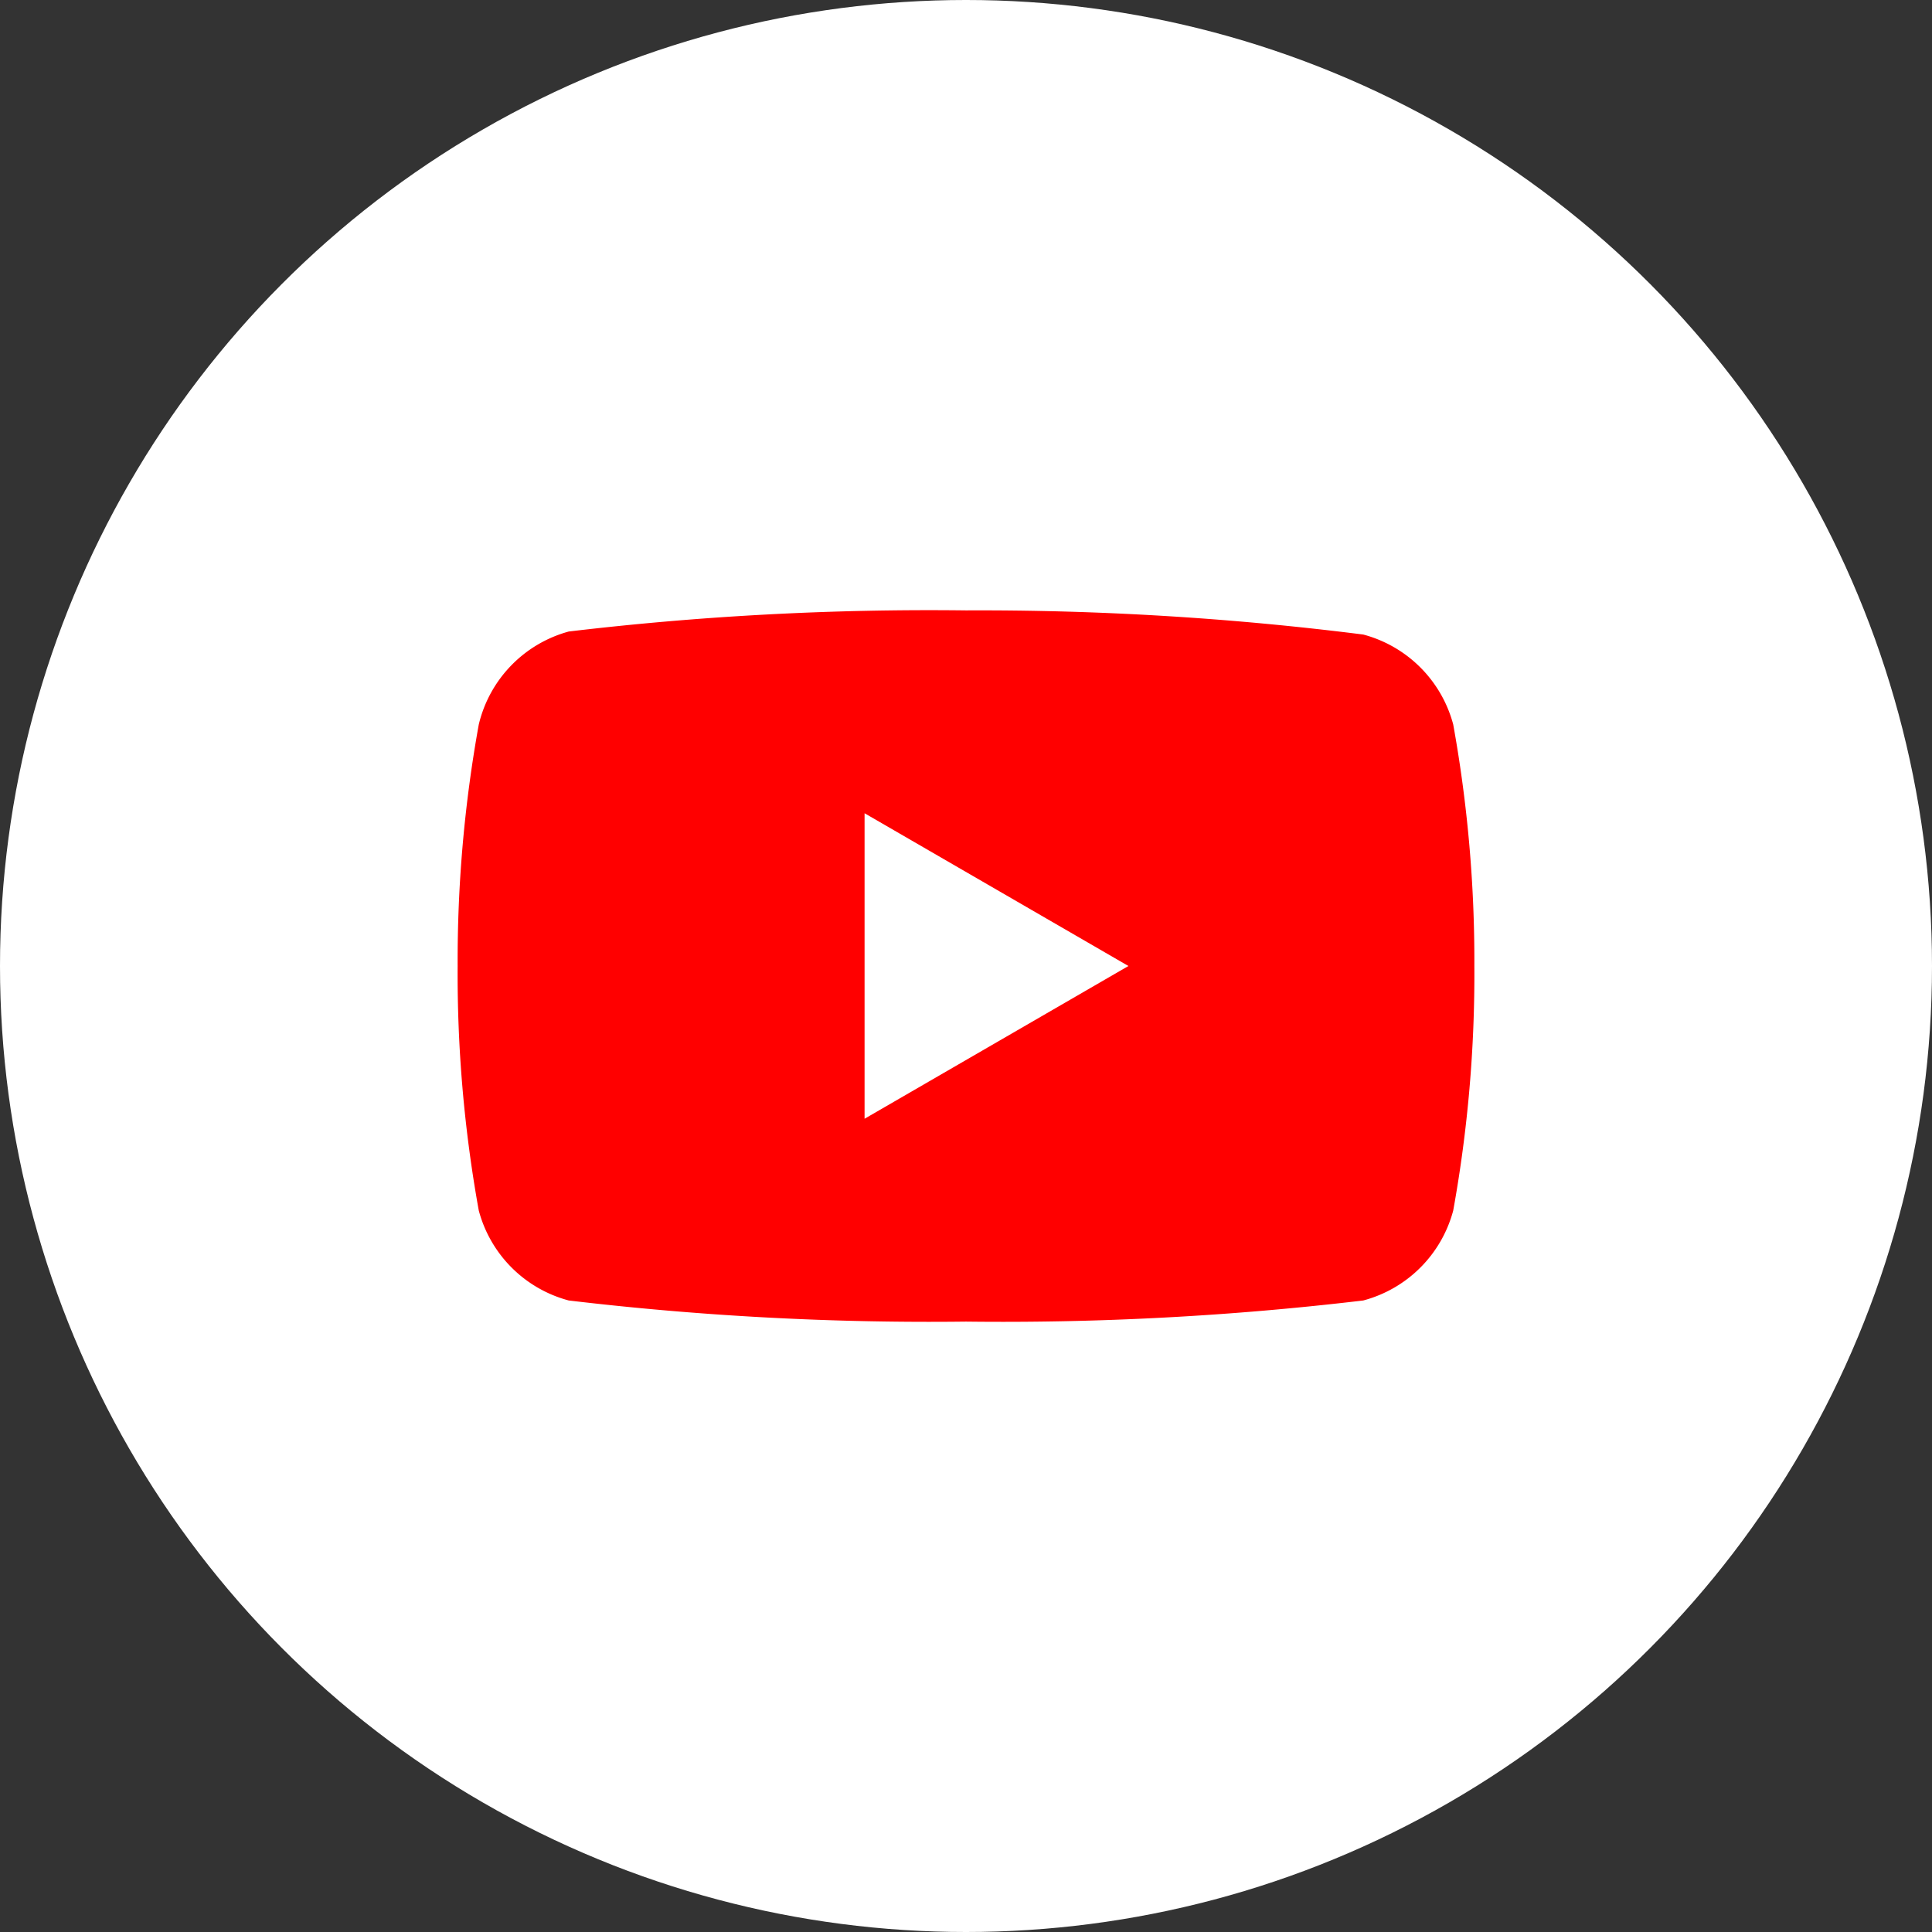
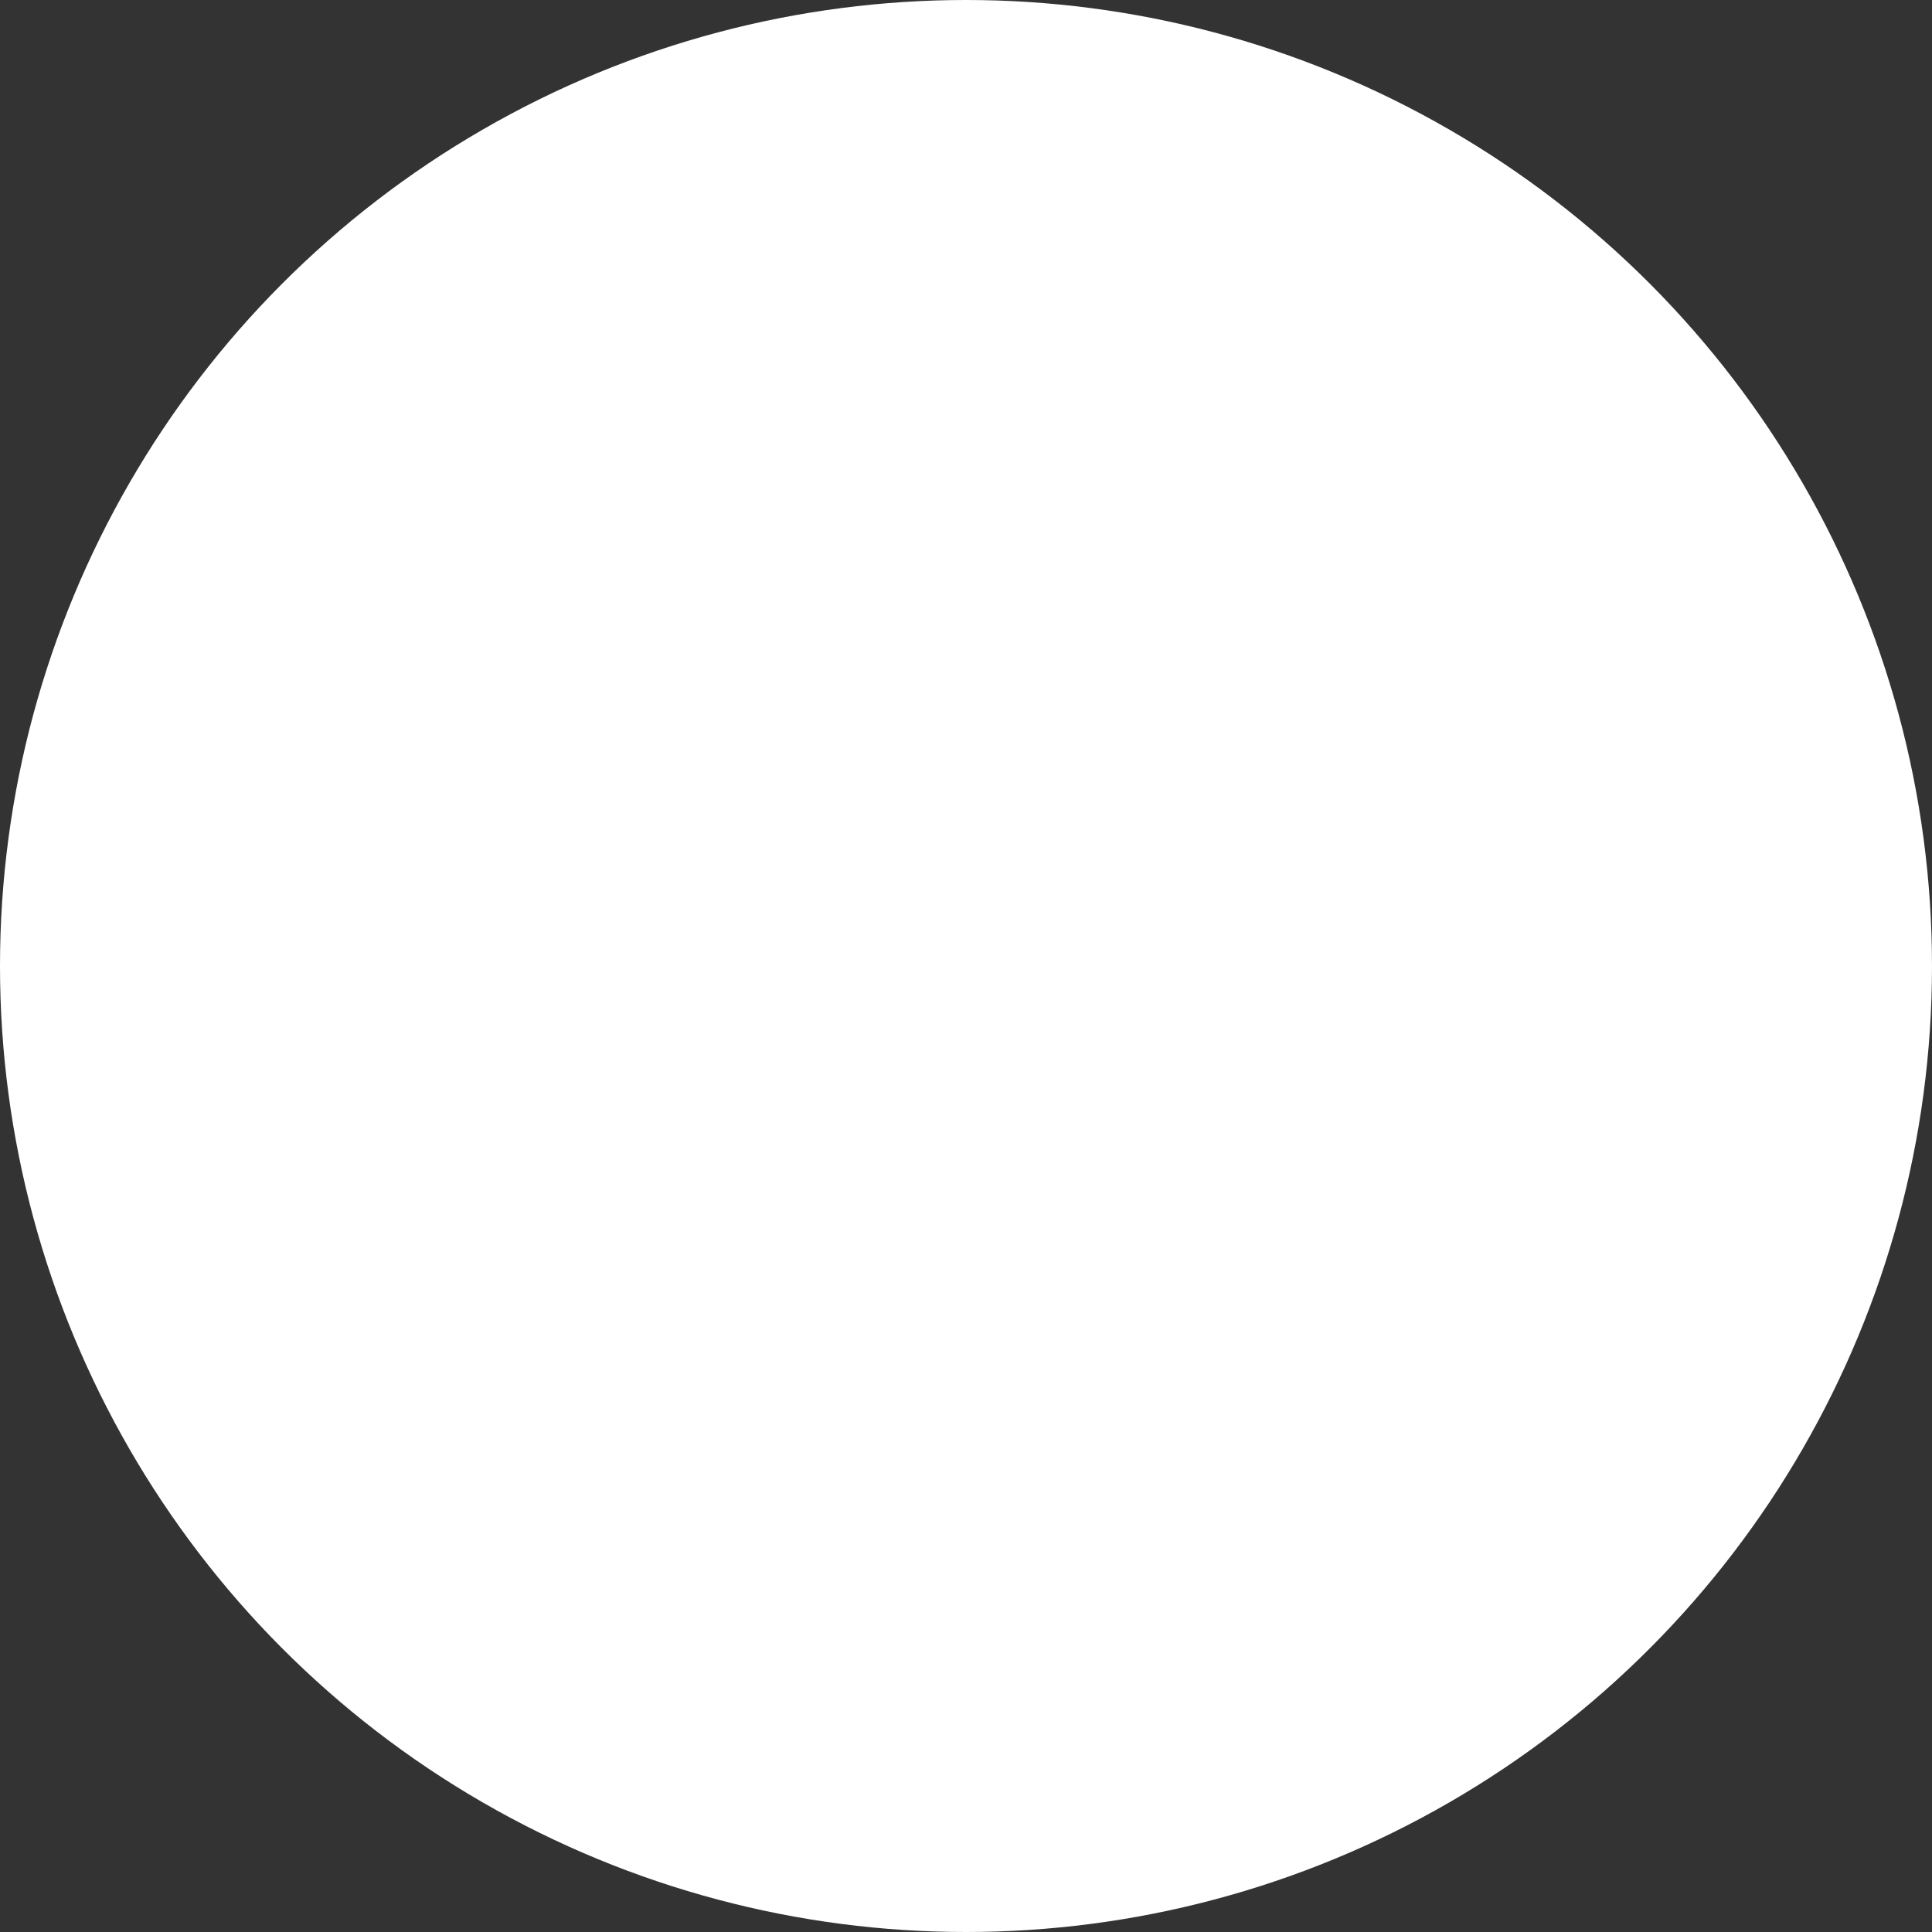
<svg xmlns="http://www.w3.org/2000/svg" width="32" height="32">
  <rect width="100%" height="100%" fill="#333333" stroke="none" />
  <defs>
    <style>.a{fill:#fff}</style>
  </defs>
  <circle class="a" cx="16" cy="16" r="16" />
-   <path d="M24.07 12a2.1 2.1 0 00-1.49-1.49 50.58 50.58 0 00-6.58-.4 50.58 50.58 0 00-6.58.35A2.1 2.1 0 007.93 12a22 22 0 00-.35 4 22 22 0 00.35 4.05 2.1 2.1 0 001.49 1.49 50.58 50.58 0 006.58.35 50.58 50.58 0 006.58-.35 2.1 2.1 0 001.49-1.49 22 22 0 00.35-4.05 22 22 0 00-.35-4z" fill="red" />
-   <path class="a" d="M14.32 18.53L18.69 16l-4.37-2.53v5.06z" />
</svg>